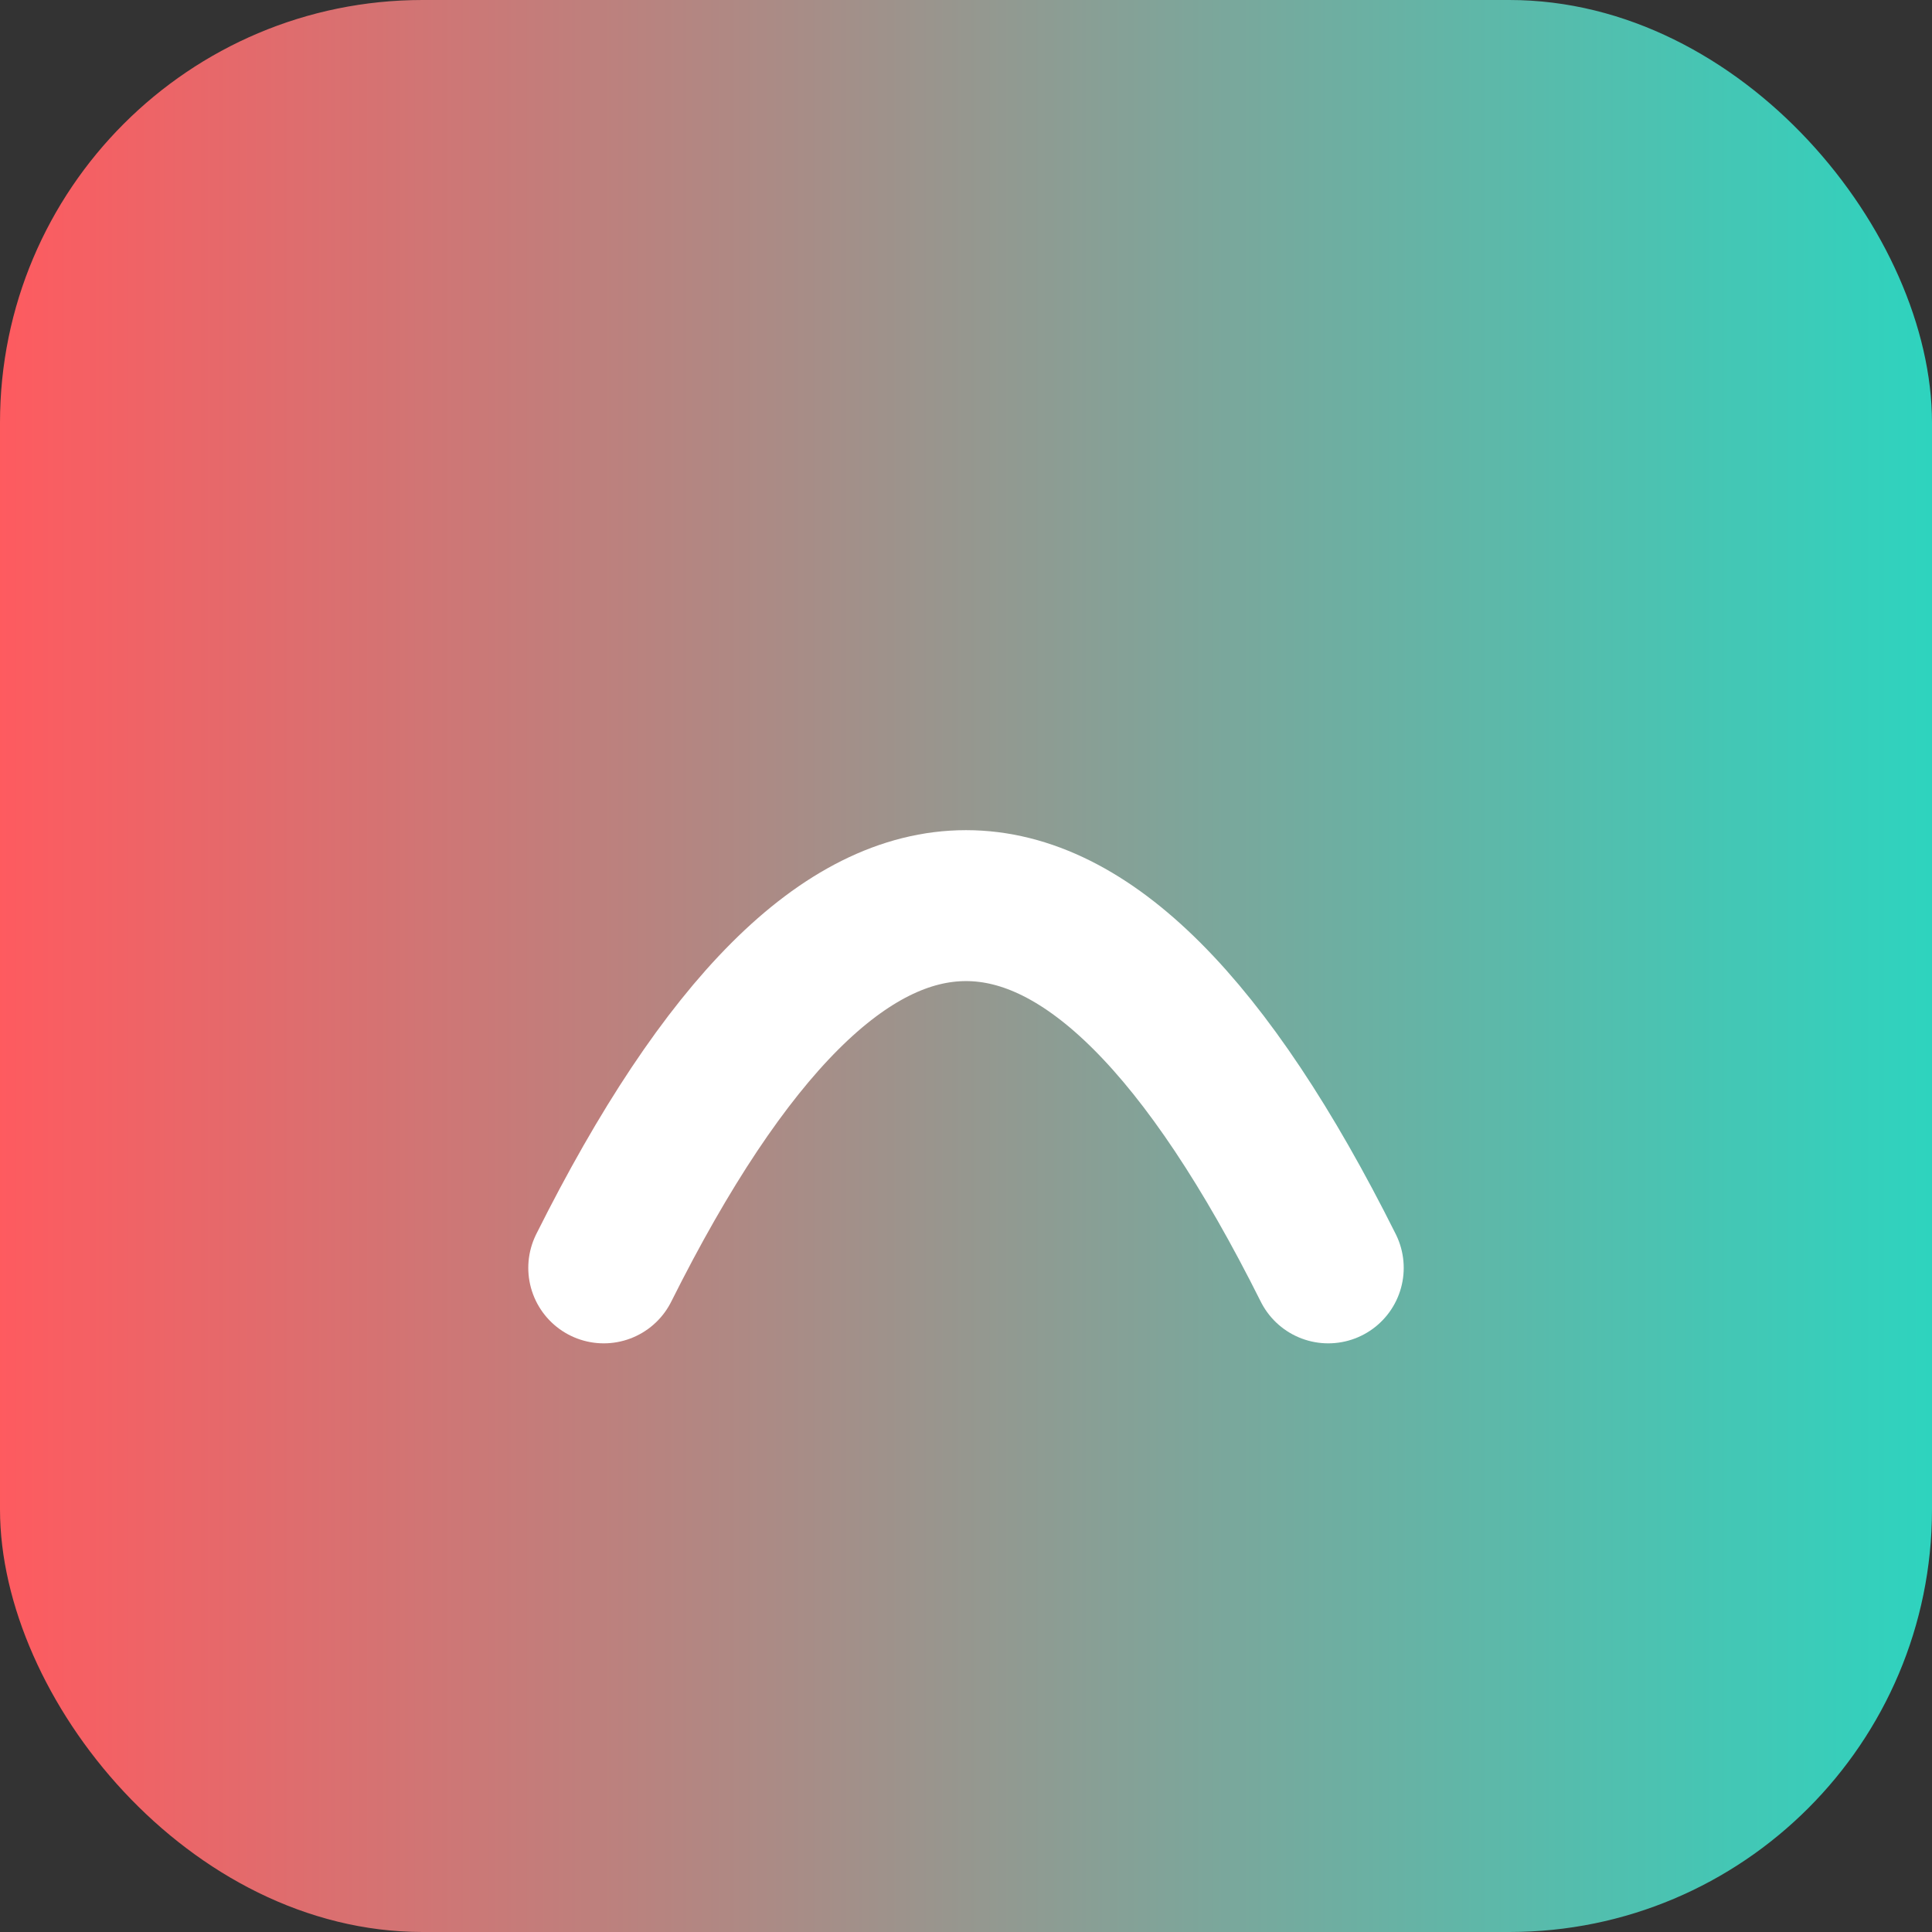
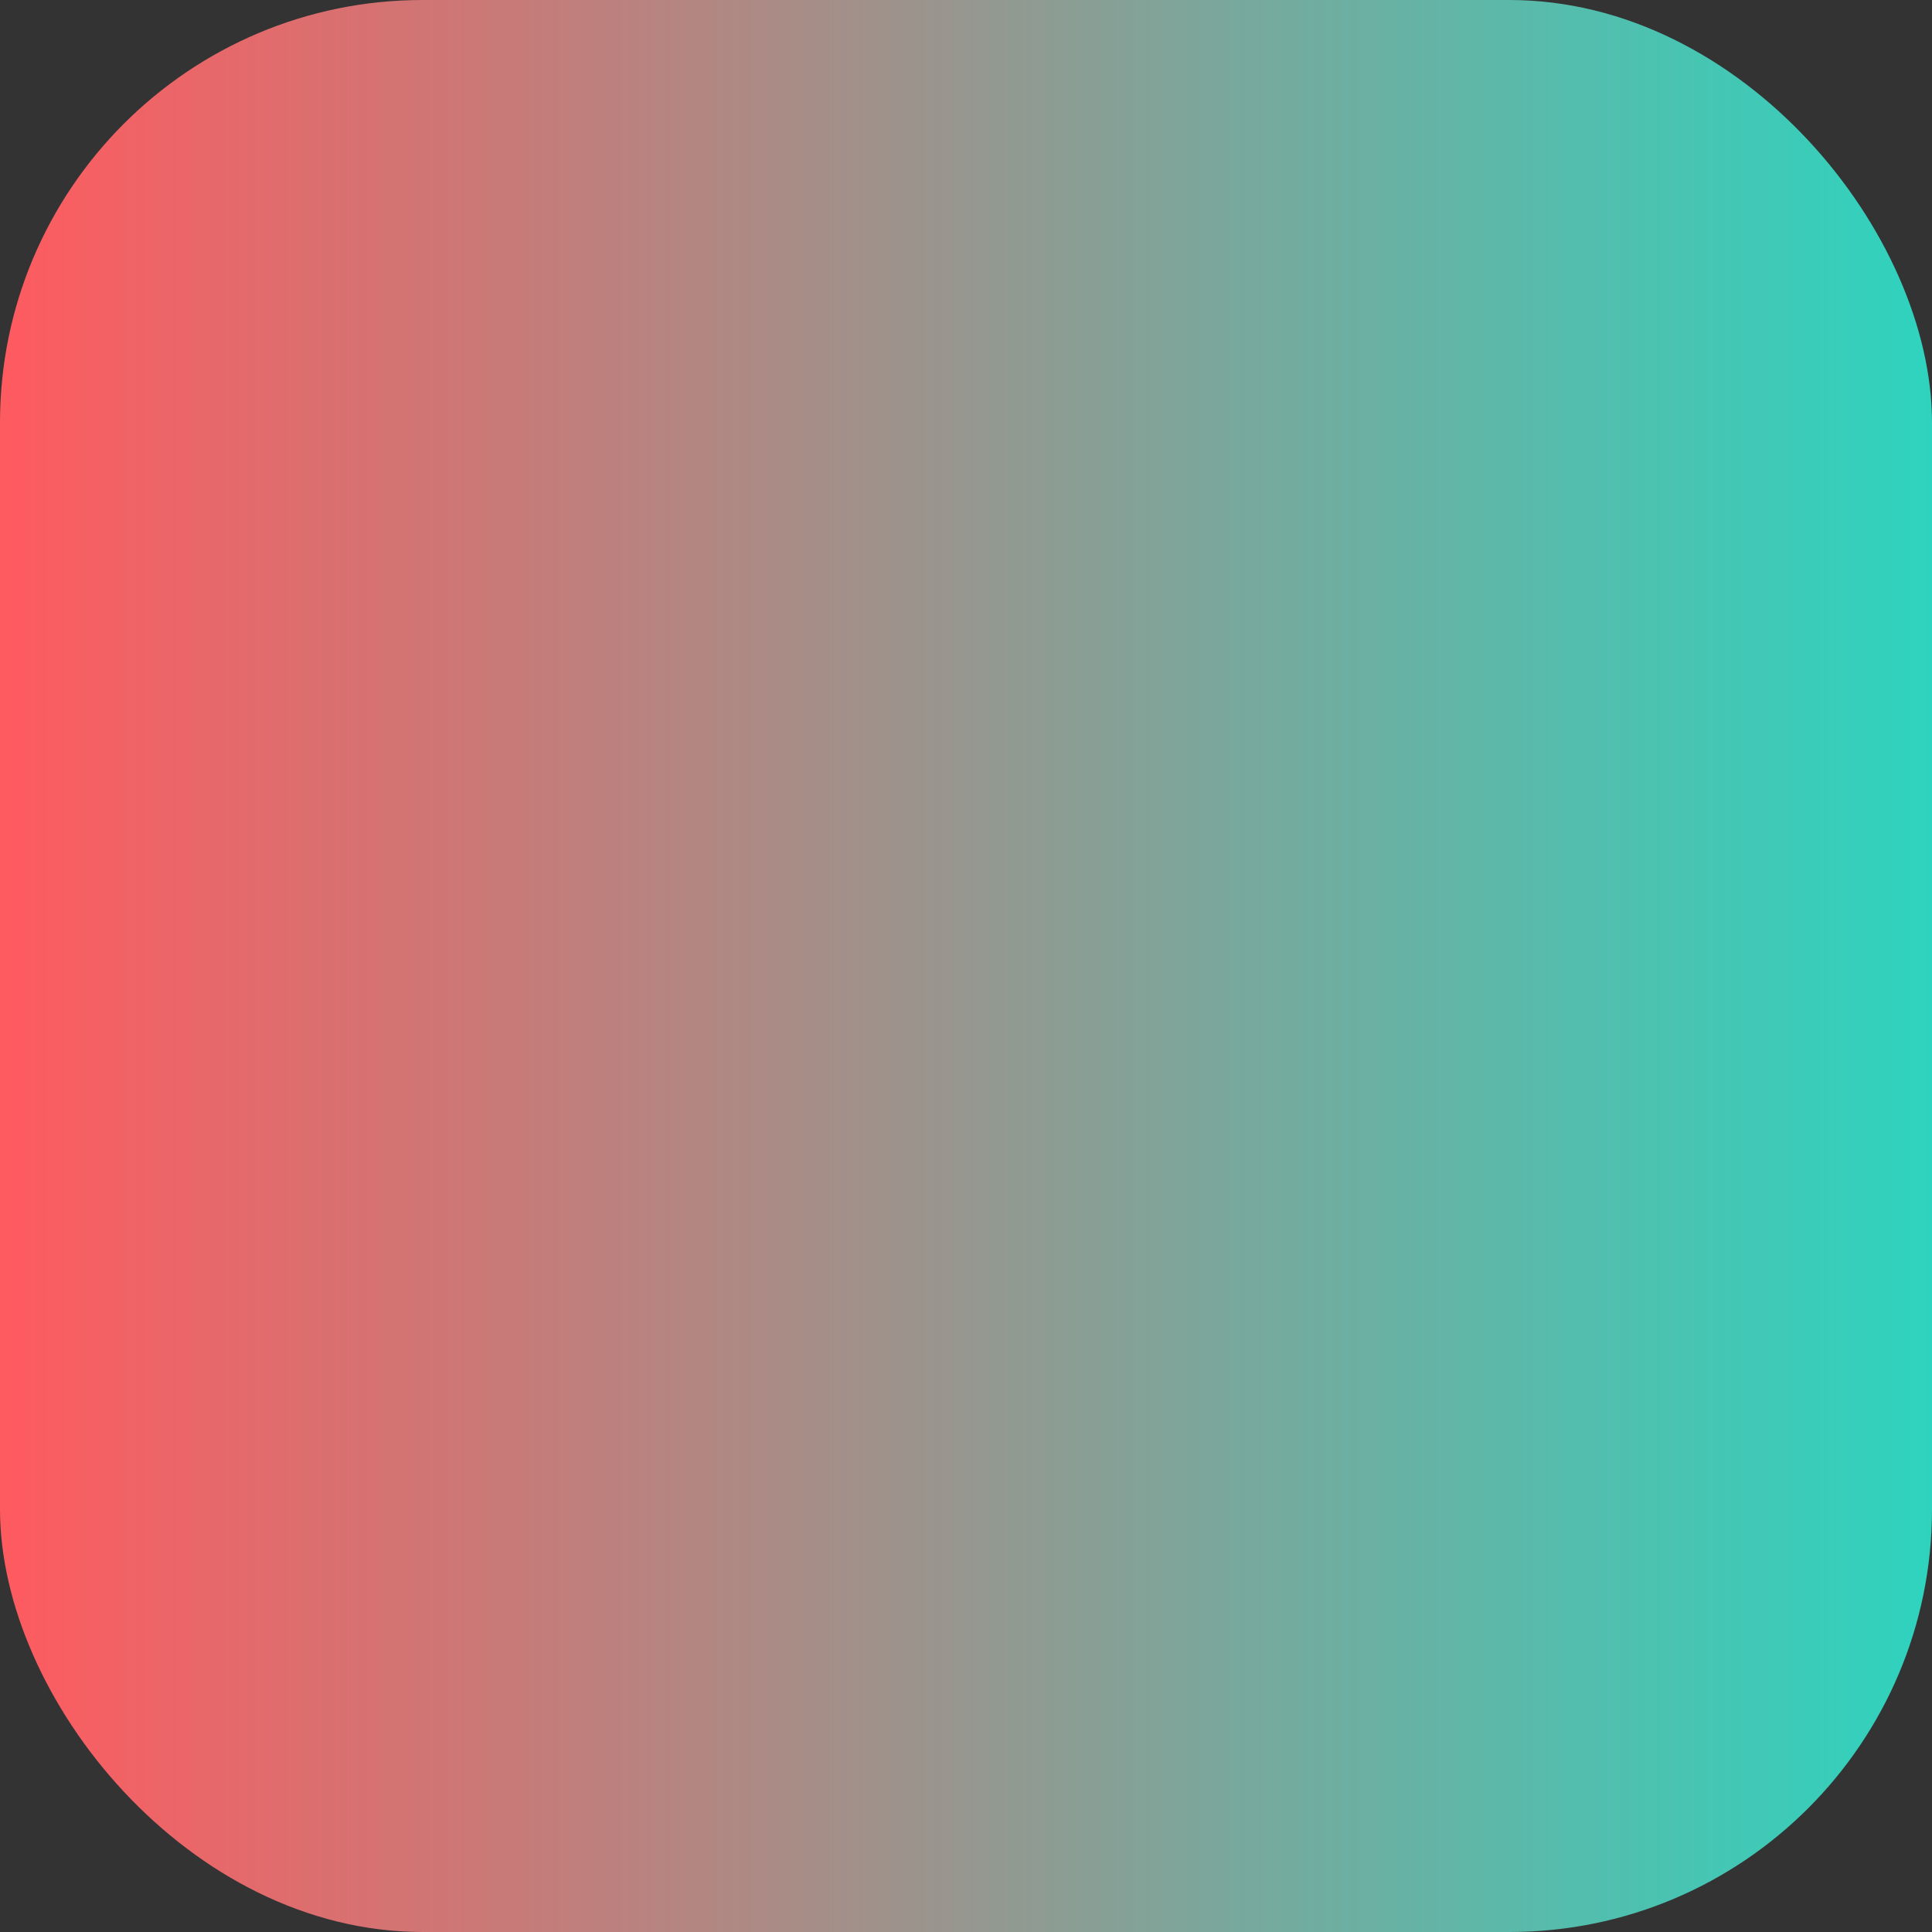
<svg xmlns="http://www.w3.org/2000/svg" viewBox="0 0 64 64">
  <rect x="0" y="0" width="64" height="64" fill="#333333" stroke="none" />
  <defs>
    <linearGradient id="g" x1="0" x2="1">
      <stop offset="0" stop-color="#ff5a5f" />
      <stop offset="1" stop-color="#2dd4bf" />
    </linearGradient>
  </defs>
  <rect width="64" height="64" fill="url(#g)" rx="14" />
-   <path fill="none" stroke="#fff" stroke-linecap="round" stroke-width="5" d="M20 42q12-24 24 0" />
</svg>